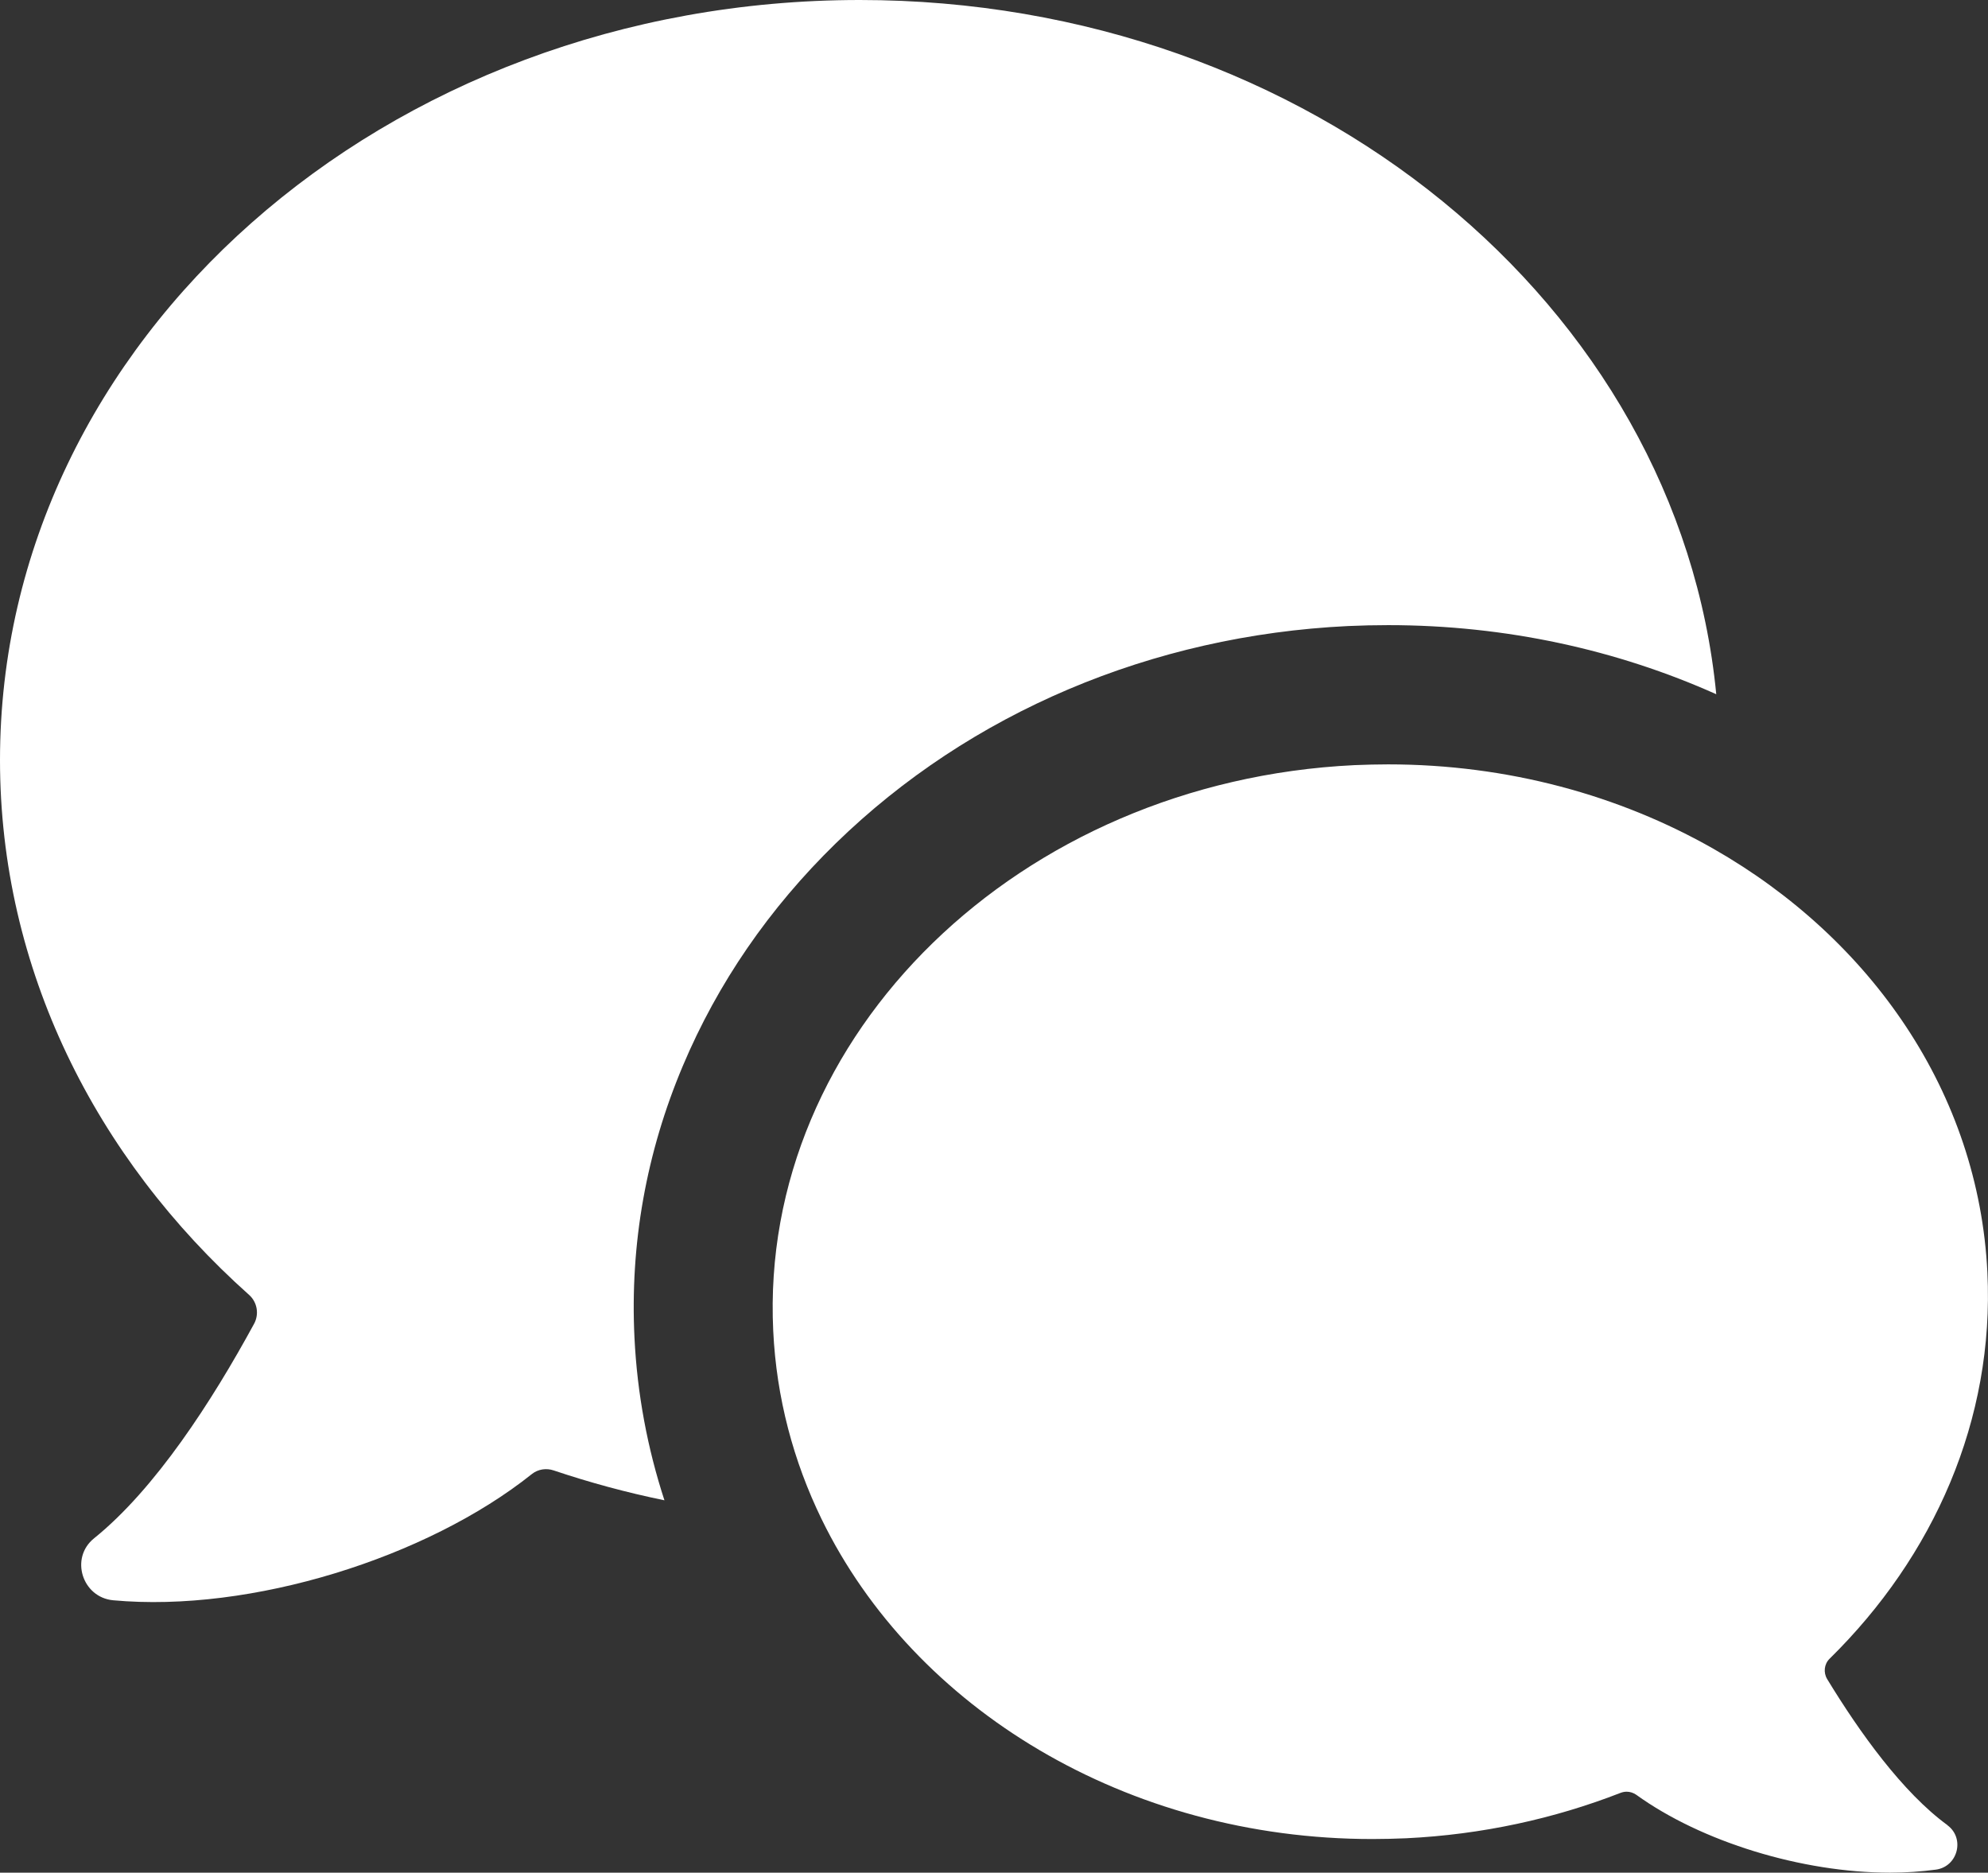
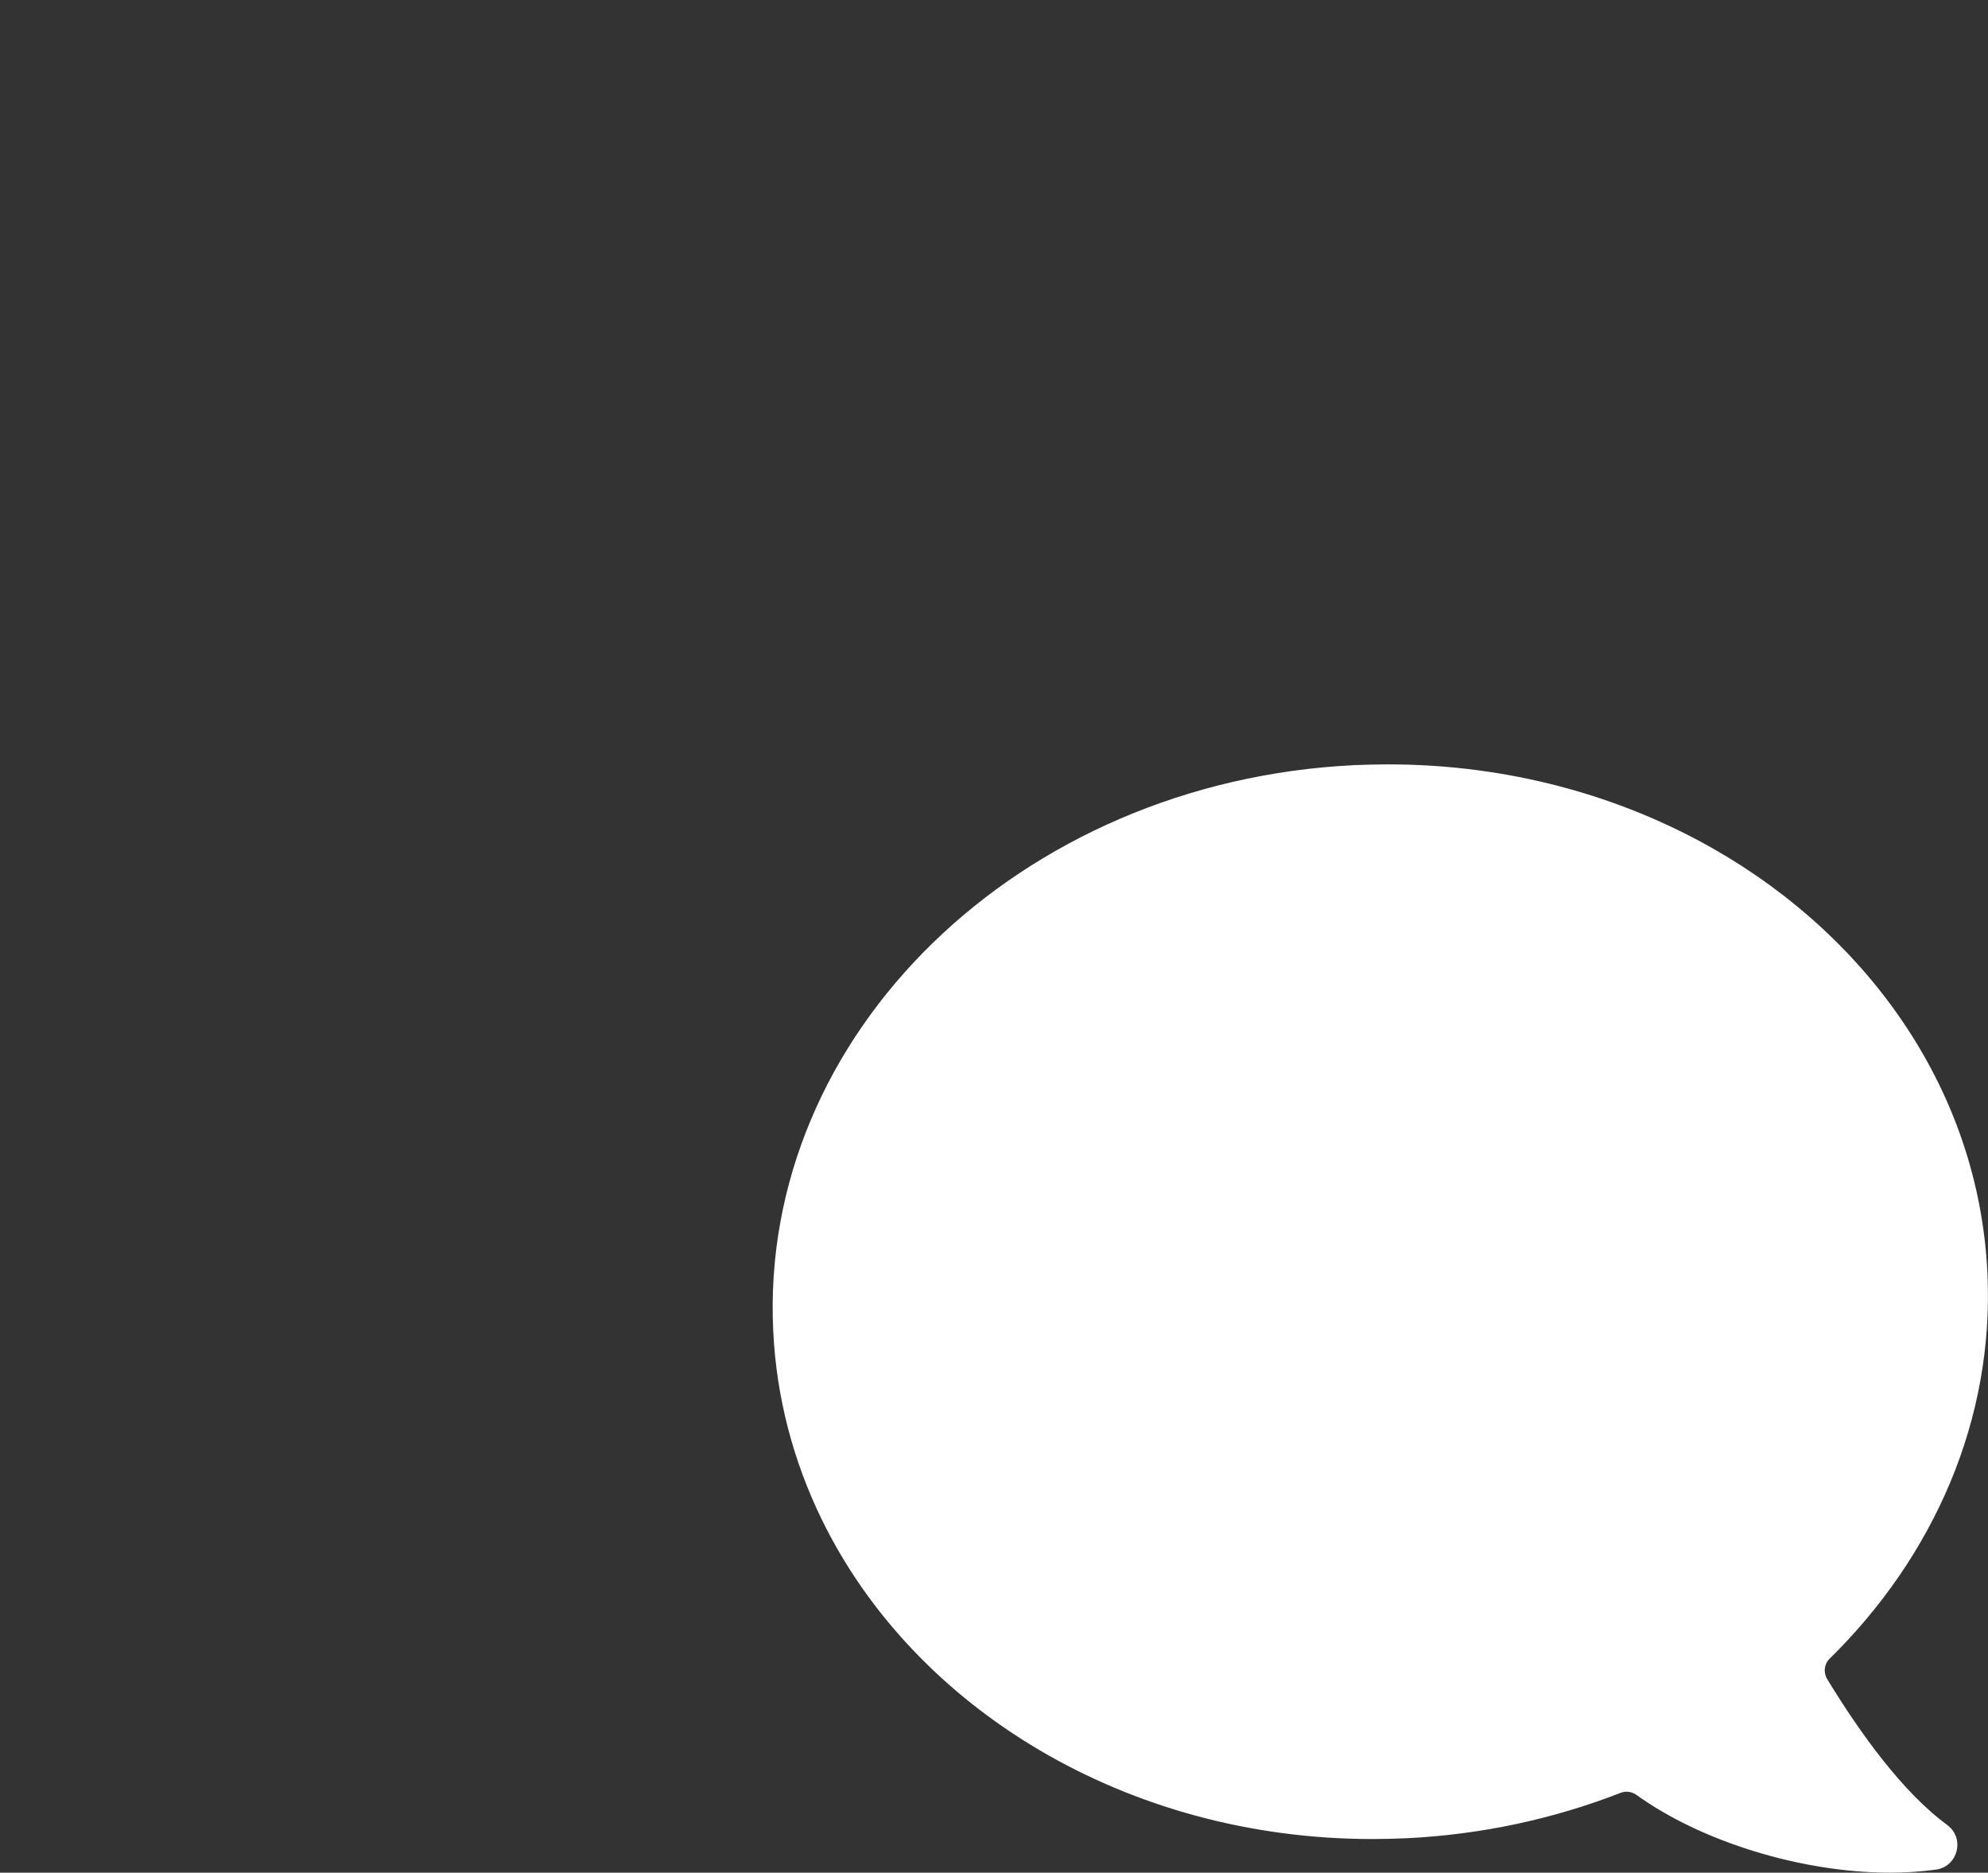
<svg xmlns="http://www.w3.org/2000/svg" id="_レイヤー_1" data-name="レイヤー 1" viewBox="0 0 130.66 123.06">
  <rect x="0" y="0" width="130.66" height="123.06" fill="#333333" stroke="none" />
  <defs>
    <style>
      .cls-1 {
        fill: #fff;
      }
    </style>
  </defs>
-   <path class="cls-1" d="M54.94,55.41c8.81-8.58,20.77-13.65,33.65-14.27.88-.04,1.77-.06,2.65-.06h0c7.74,0,15.06,1.63,21.56,4.54C110.32,20.06,86.07,0,56.51,0,25.3,0,0,22.36,0,49.94c0,13.71,6.26,26.14,16.38,35.16.53.48.66,1.26.32,1.89-2.77,5.09-6.49,10.85-10.52,14.1-1.6,1.29-.78,3.88,1.26,4.07,9.05.83,20.62-2.79,27.51-8.29.41-.33.96-.41,1.45-.24,2.35.79,4.78,1.45,7.27,1.96-1.11-3.4-1.79-6.98-1.97-10.69-.3-6.14.77-12.15,3.18-17.86,2.29-5.43,5.67-10.35,10.06-14.63Z" />
  <path class="cls-1" d="M128,119.94c-2.95-2.15-5.78-6.1-7.91-9.6-.26-.43-.2-.99.16-1.34,6.84-6.72,10.84-15.7,10.37-25.38-.57-11.8-7.63-21.92-18-27.84-6.18-3.52-13.53-5.55-21.39-5.55-.73,0-1.47.02-2.21.05-22.03,1.06-39.14,17.71-38.2,37.18.21,4.4,1.33,8.57,3.18,12.37,6.07,12.46,20.07,21.02,36.2,21.02.73,0,1.47-.02,2.21-.05,5-.24,9.75-1.29,14.09-2.98.13-.05.27-.08.41-.08.22,0,.44.07.63.2,4.28,3.09,10.89,5.12,16.68,5.12,1.04,0,2.05-.07,3.02-.2,1.44-.2,1.92-2.06.75-2.92Z" />
</svg>